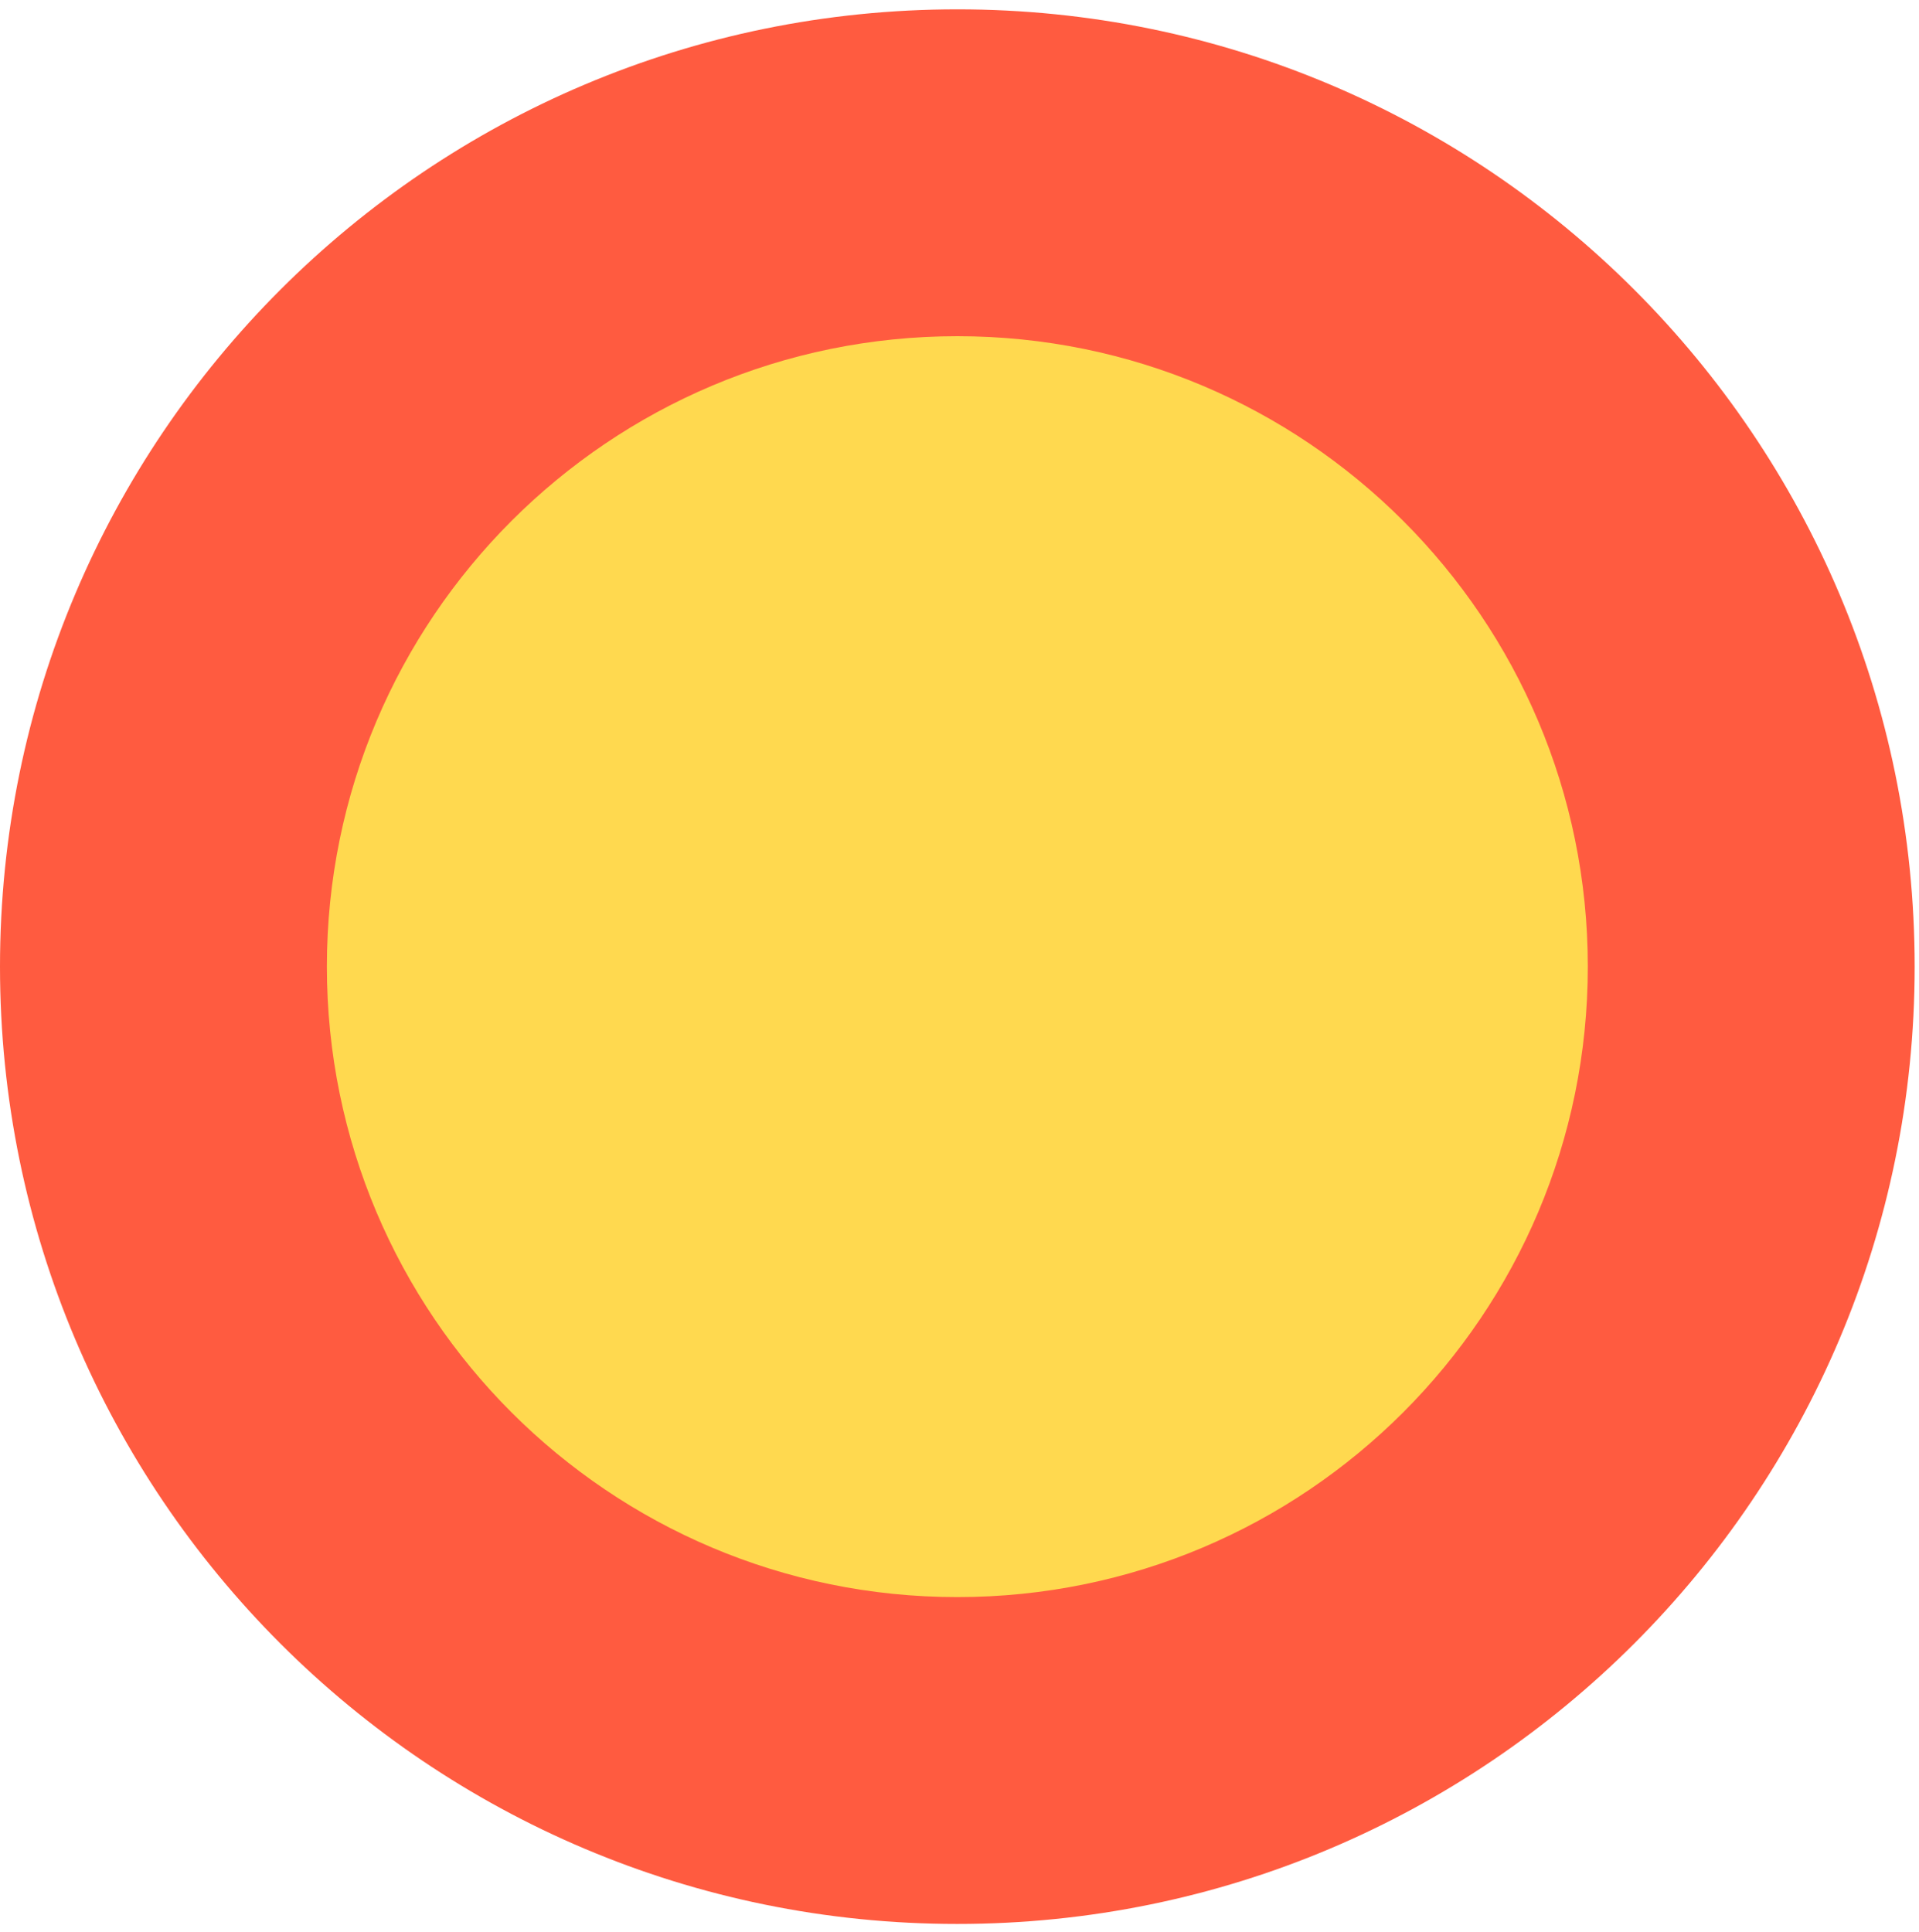
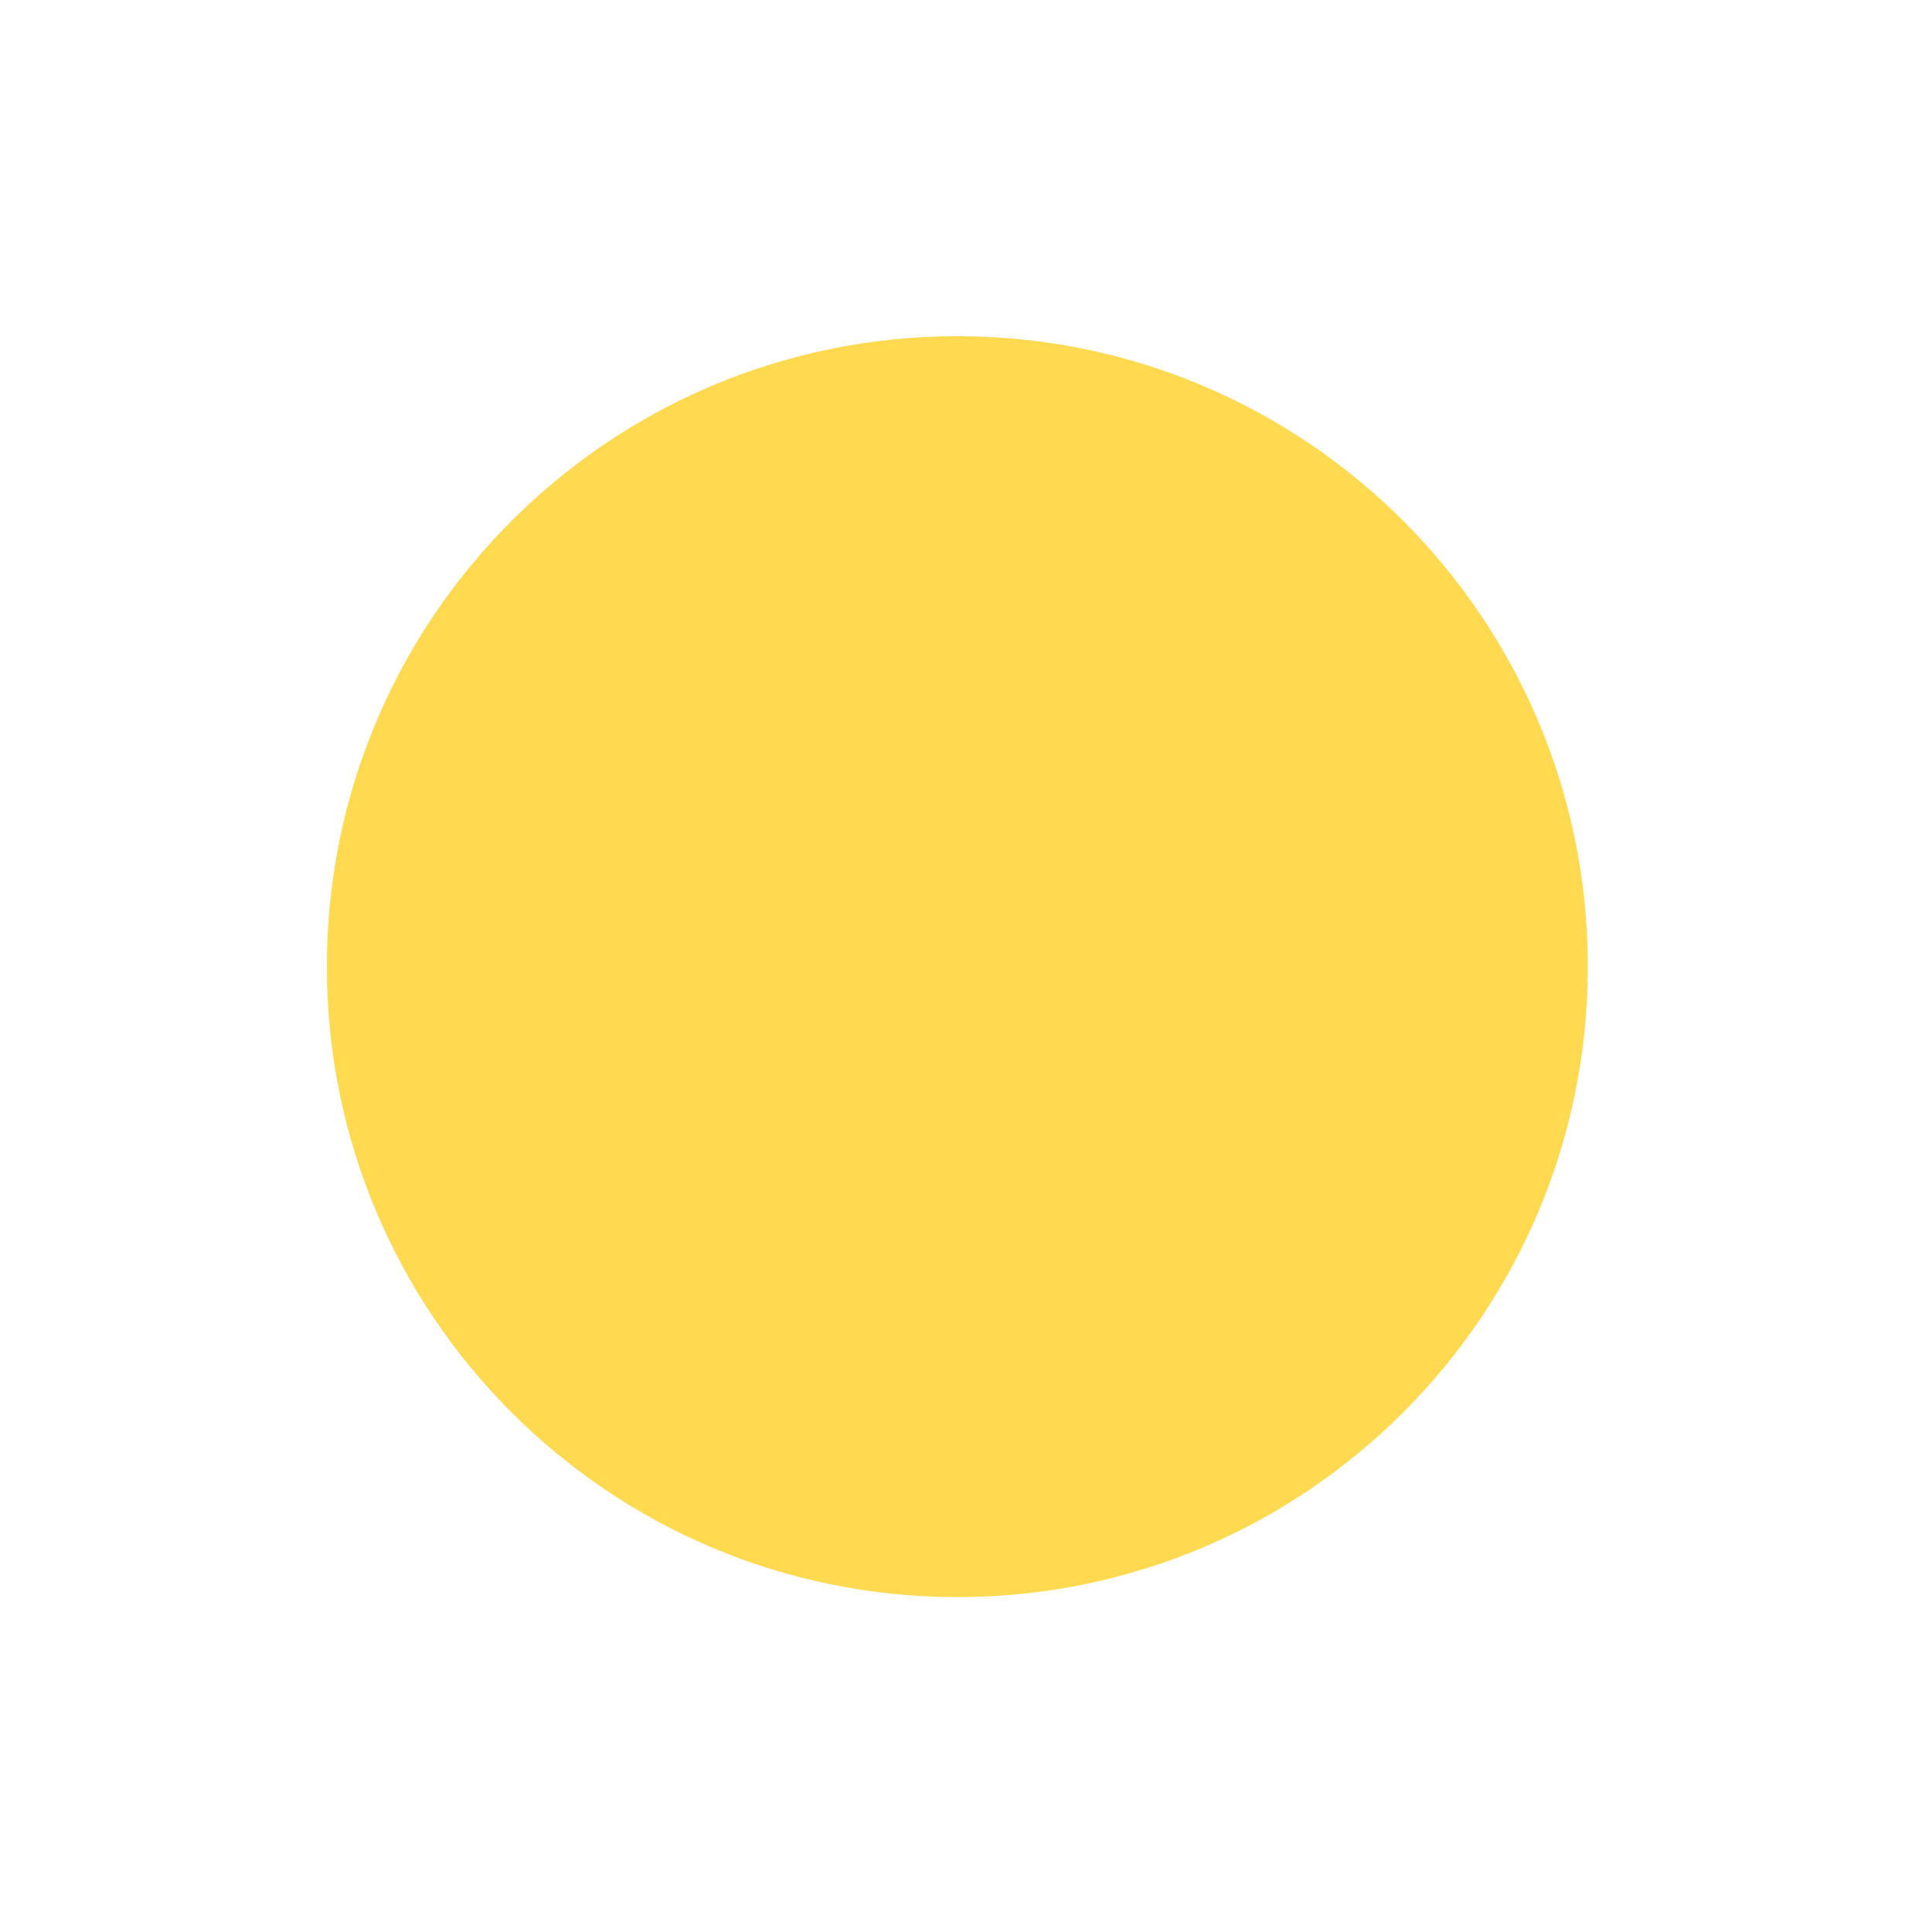
<svg xmlns="http://www.w3.org/2000/svg" width="145" height="146" viewBox="0 0 145 146" fill="none">
-   <path d="M144.672 73.042C144.672 112.988 112.281 145.378 72.336 145.378C32.379 145.378 0 112.988 0 73.042C0 33.085 32.39 0.706 72.336 0.706C112.281 0.695 144.672 33.085 144.672 73.042Z" fill="#FF5B40" />
  <path d="M119.975 73.042C119.975 99.349 98.644 120.68 72.337 120.68C46.03 120.68 24.699 99.349 24.699 73.042C24.699 46.735 46.03 25.404 72.337 25.404C98.644 25.404 119.975 46.724 119.975 73.042Z" fill="#FFD94F" />
</svg>